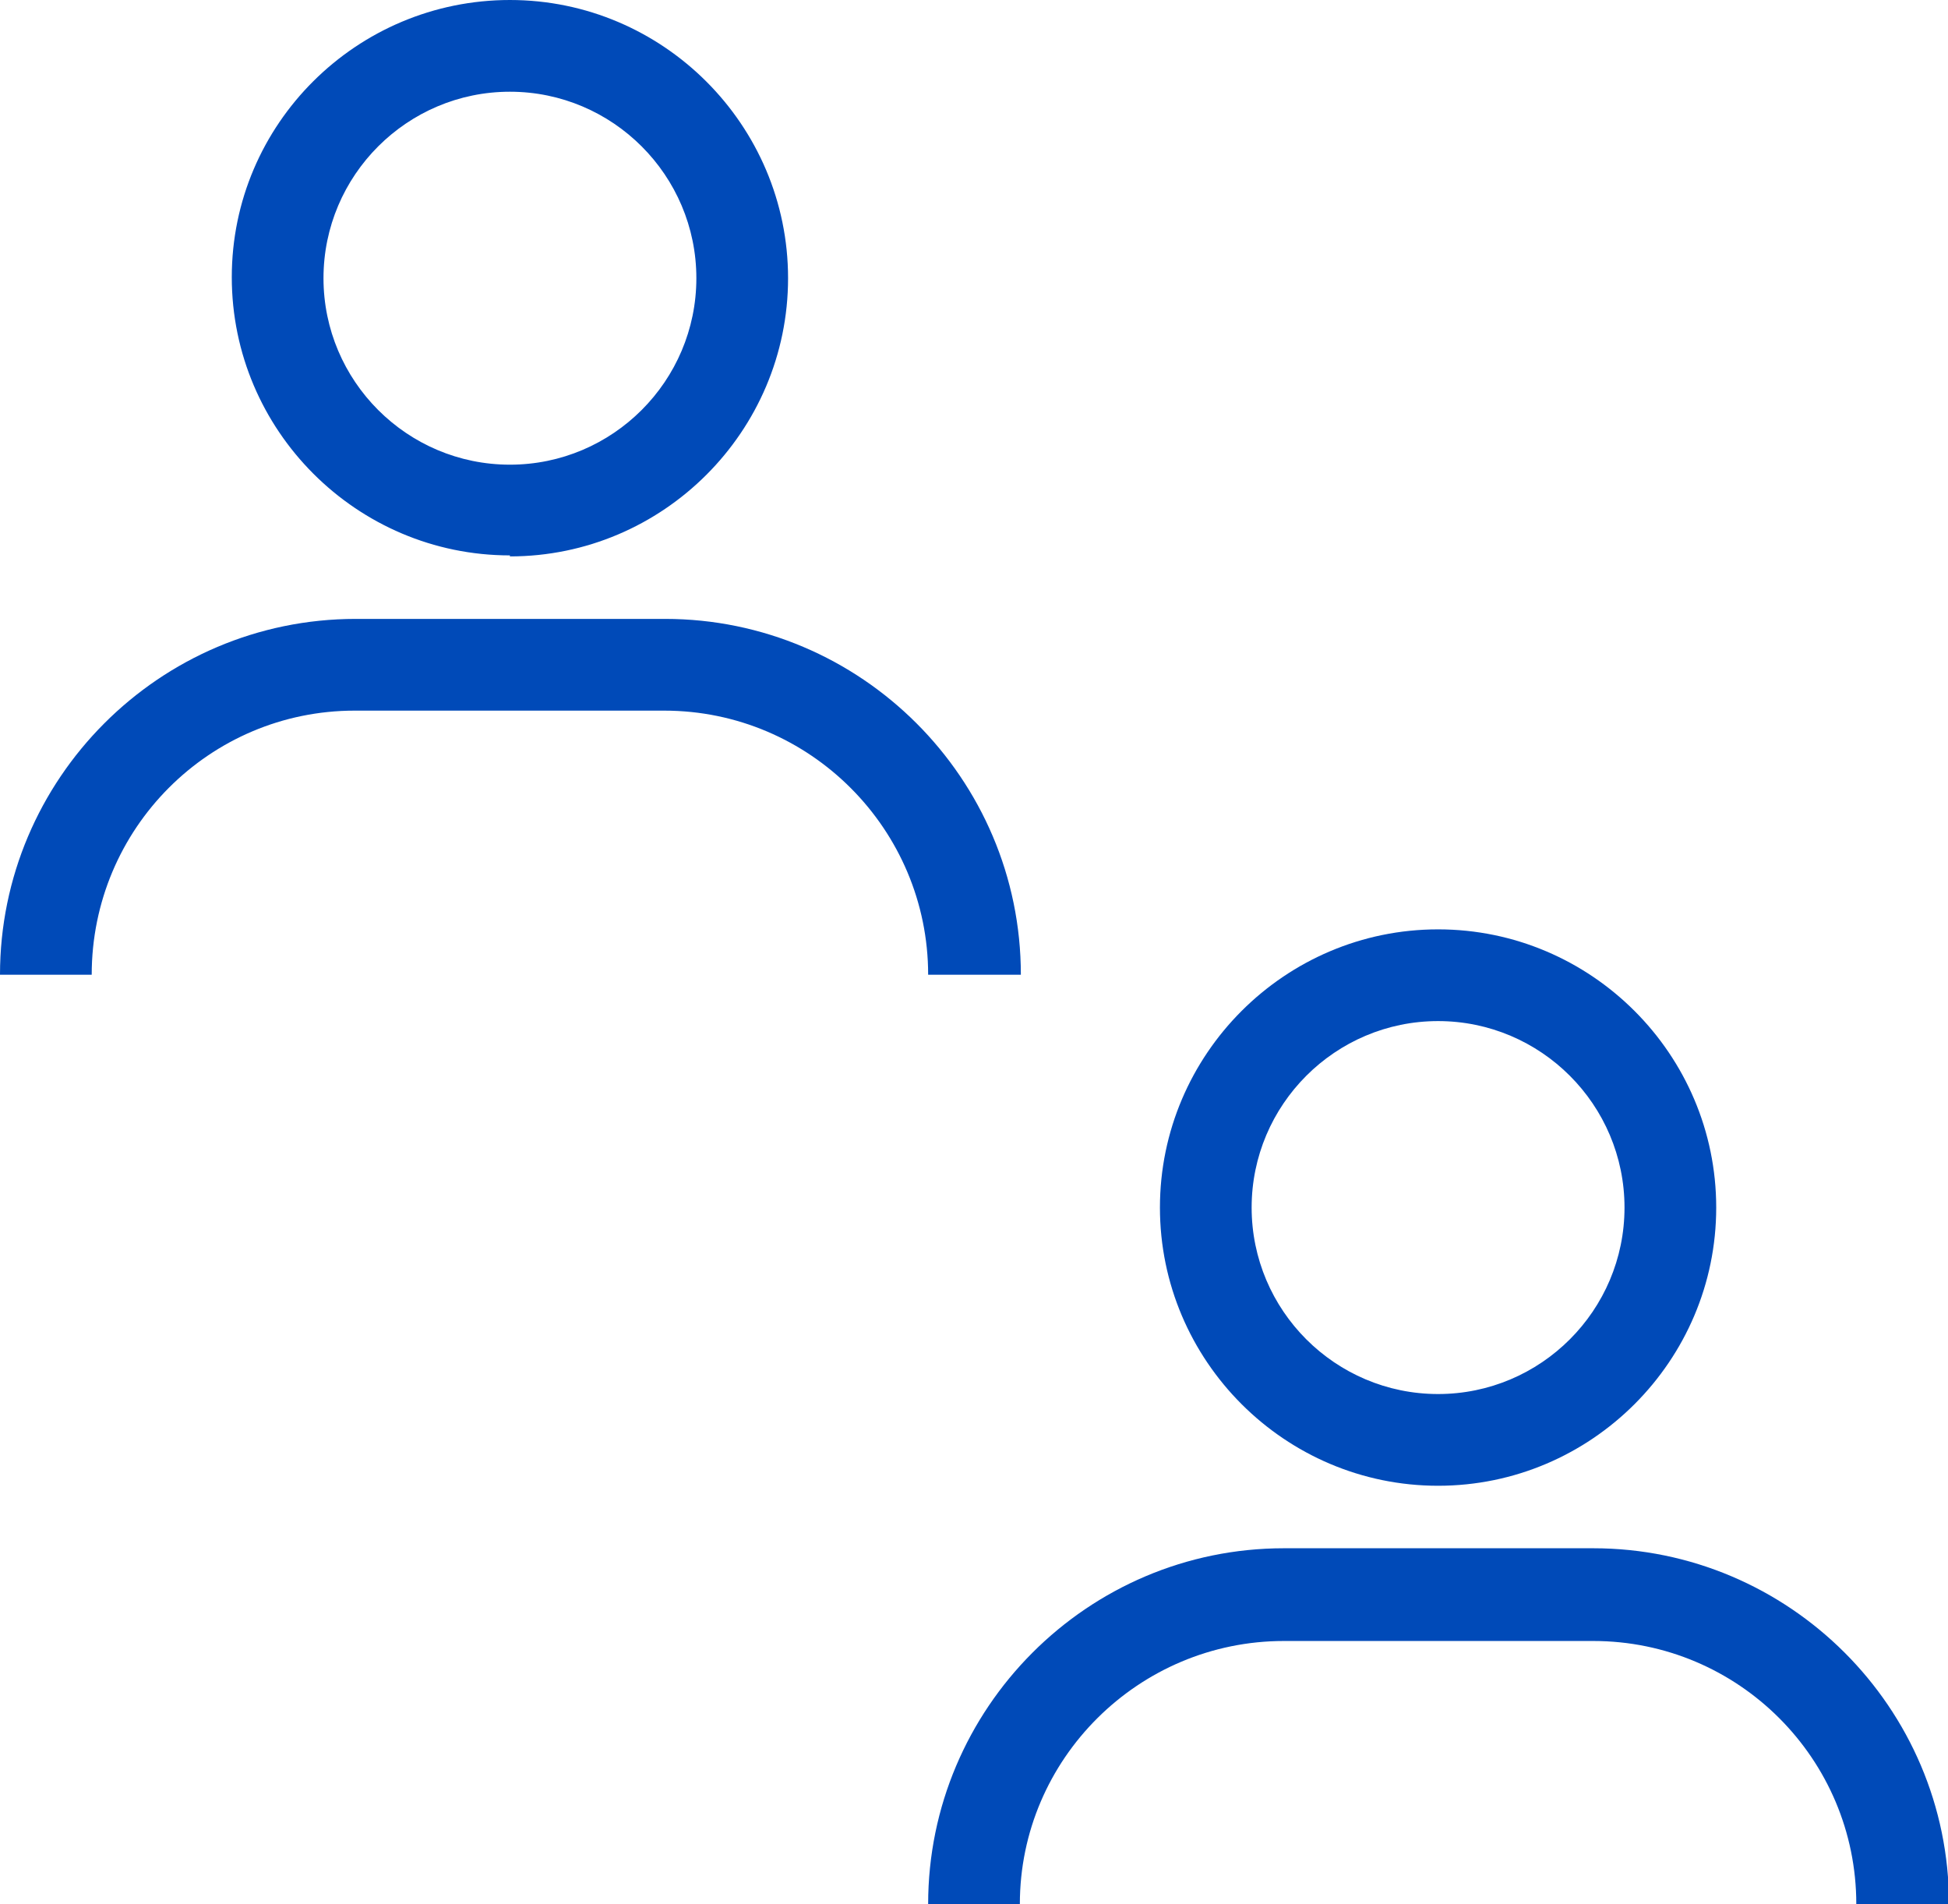
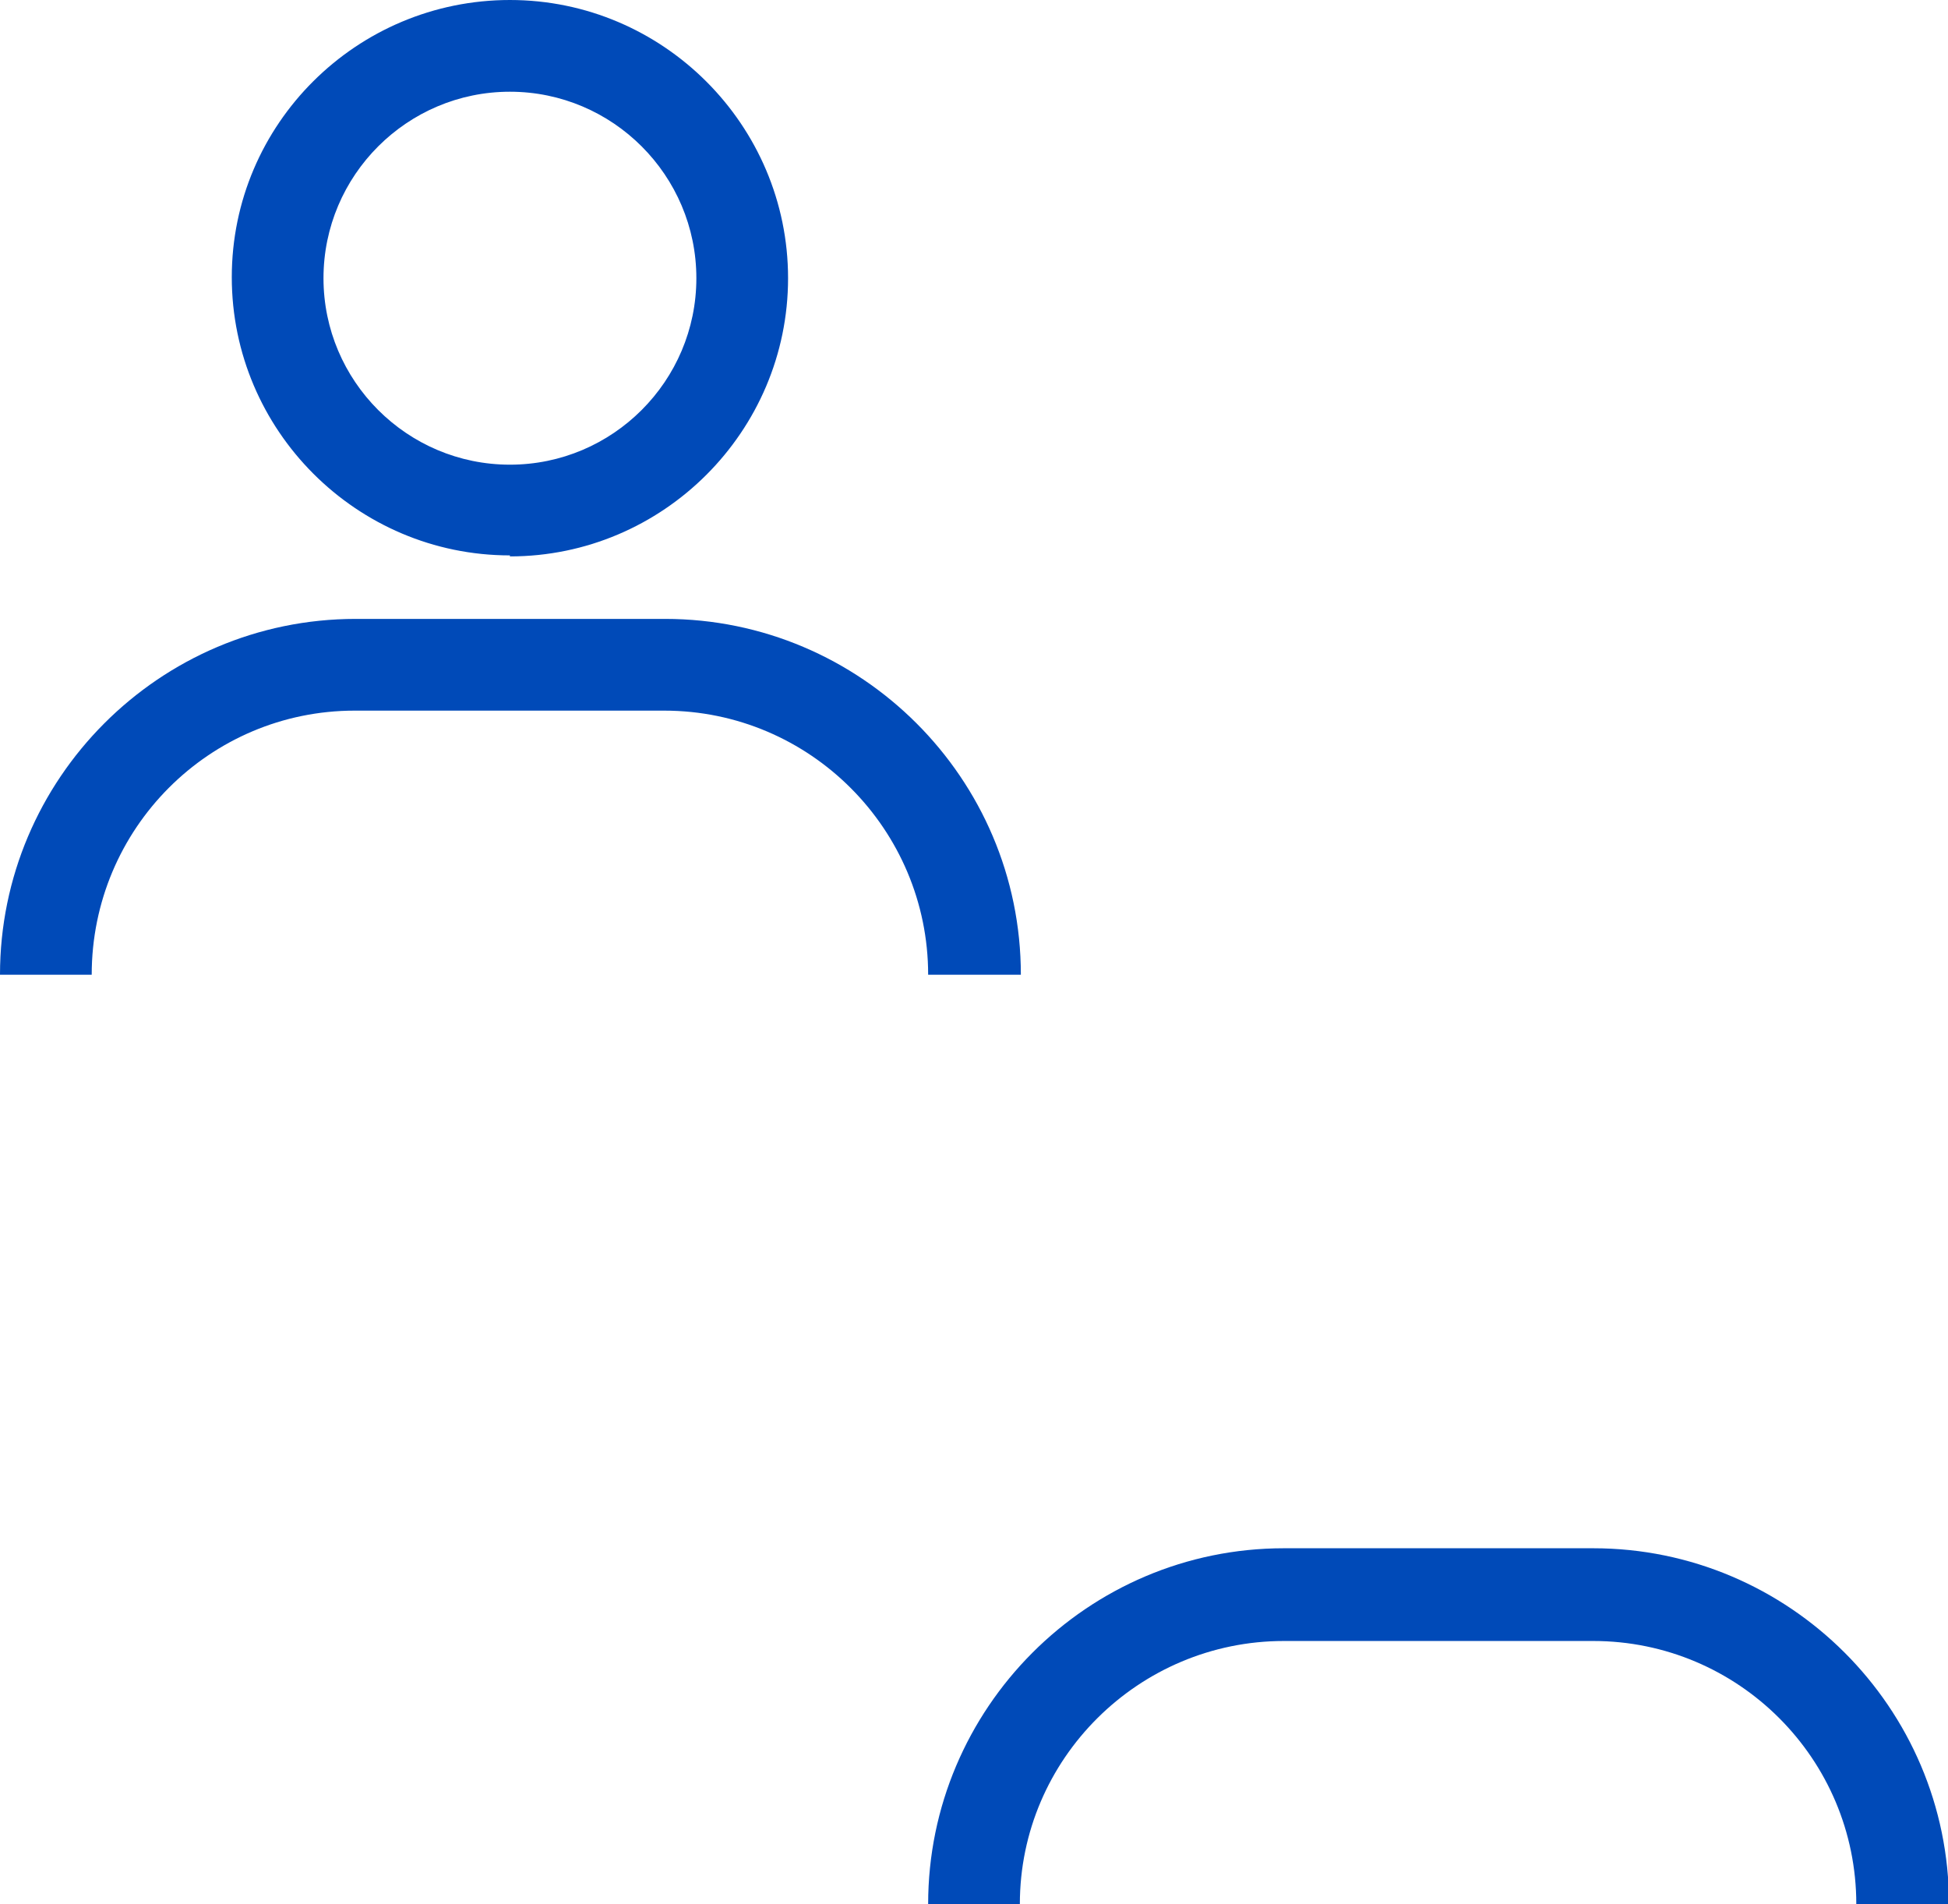
<svg xmlns="http://www.w3.org/2000/svg" version="1.1" viewBox="0 0 193.3 188.9">
  <defs>
    <style>
      .cls-1 {
        fill: #004ab8;
      }
    </style>
  </defs>
  <g>
    <g id="Layer_2">
      <g id="Layer_1-2">
        <path class="cls-1" d="M50.6,55.1c-15.2,0-27.6-12.4-27.6-27.6S35.4,0,50.6,0s27.6,12.4,27.6,27.6-12.4,27.6-27.6,27.6ZM50.6,9.1c-10.2,0-18.5,8.3-18.5,18.5s8.3,18.5,18.5,18.5,18.5-8.3,18.5-18.5-8.3-18.5-18.5-18.5Z" />
        <path class="cls-1" d="M101.2,96.7h-9.1c0-14.4-11.7-26.2-26.2-26.2h-30.7c-14.4,0-26.1,11.7-26.1,26.2H0c0-19.4,15.8-35.3,35.3-35.3h30.7c19.4,0,35.3,15.8,35.3,35.3Z" />
-         <path class="cls-1" d="M142.7,147.4c-15.2,0-27.6-12.4-27.6-27.6s12.4-27.6,27.6-27.6,27.6,12.4,27.6,27.6-12.4,27.6-27.6,27.6ZM142.7,101.3c-10.2,0-18.5,8.3-18.5,18.5s8.3,18.5,18.5,18.5,18.5-8.3,18.5-18.5-8.3-18.5-18.5-18.5Z" />
        <path class="cls-1" d="M193.3,188.9h-9.1c0-14.4-11.7-26.1-26.1-26.1h-30.7c-14.4,0-26.2,11.7-26.2,26.1h-9.1c0-19.4,15.8-35.3,35.3-35.3h30.7c19.4,0,35.3,15.8,35.3,35.3Z" />
      </g>
    </g>
  </g>
</svg>